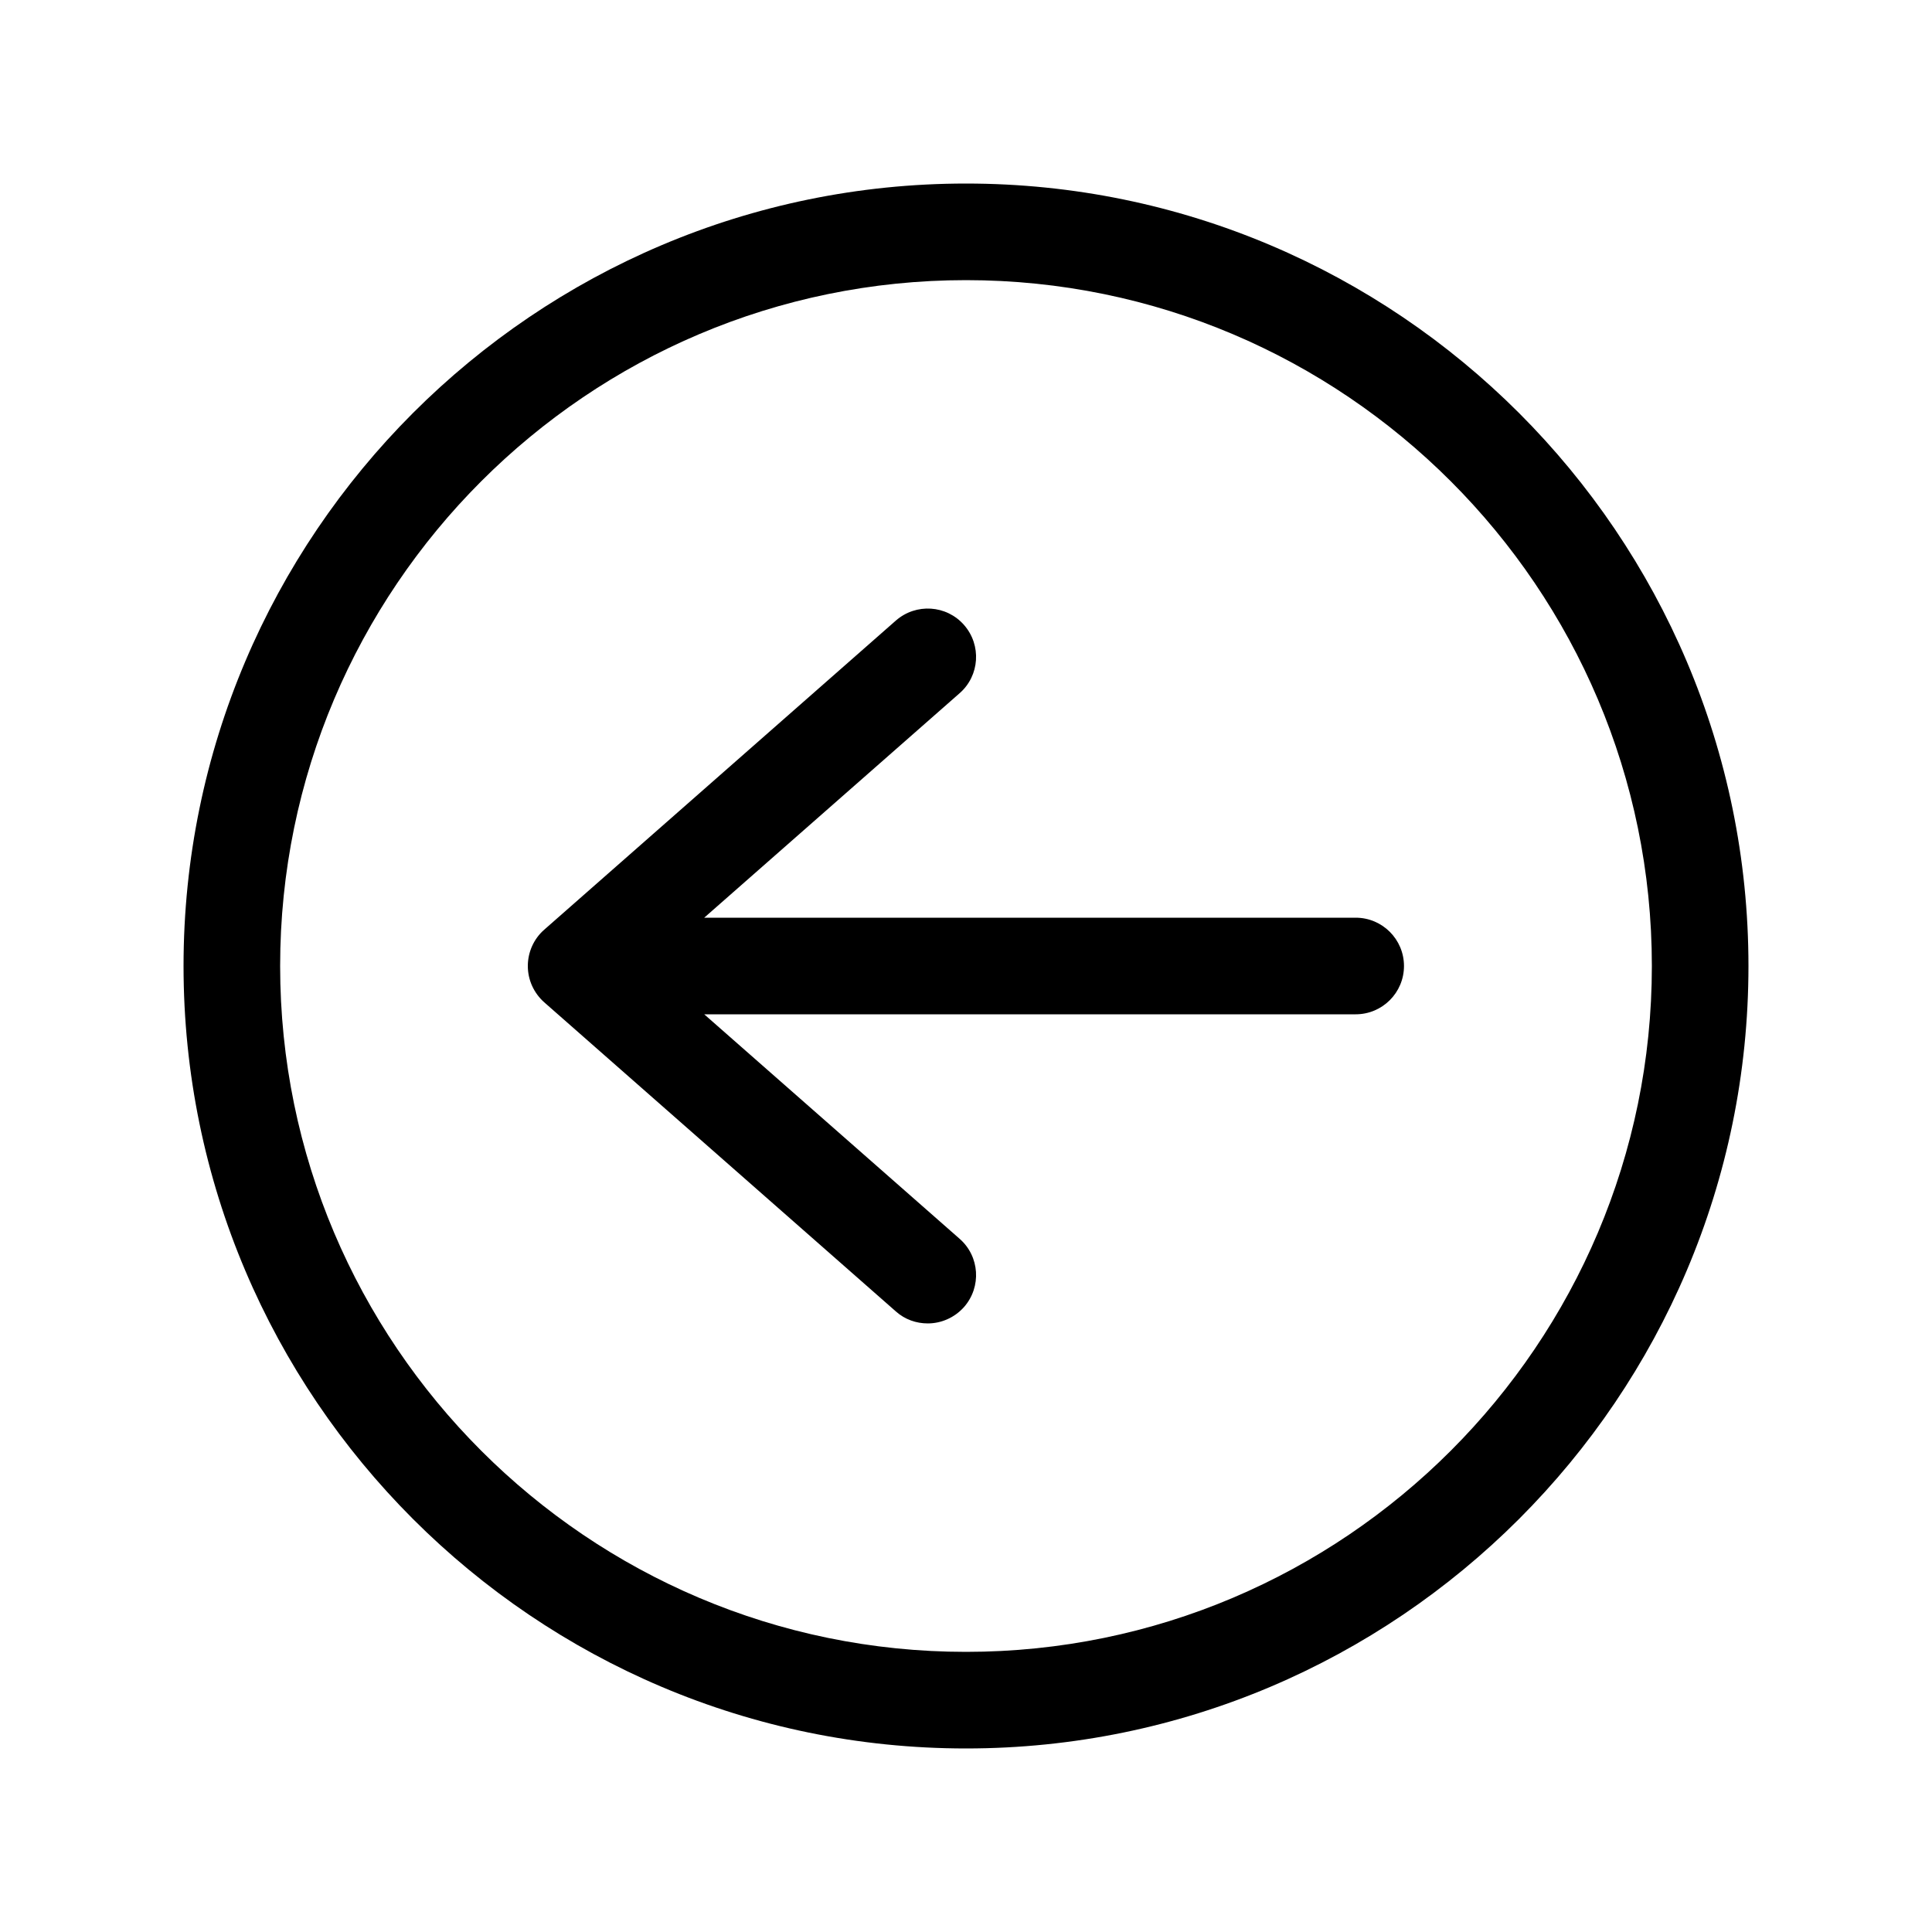
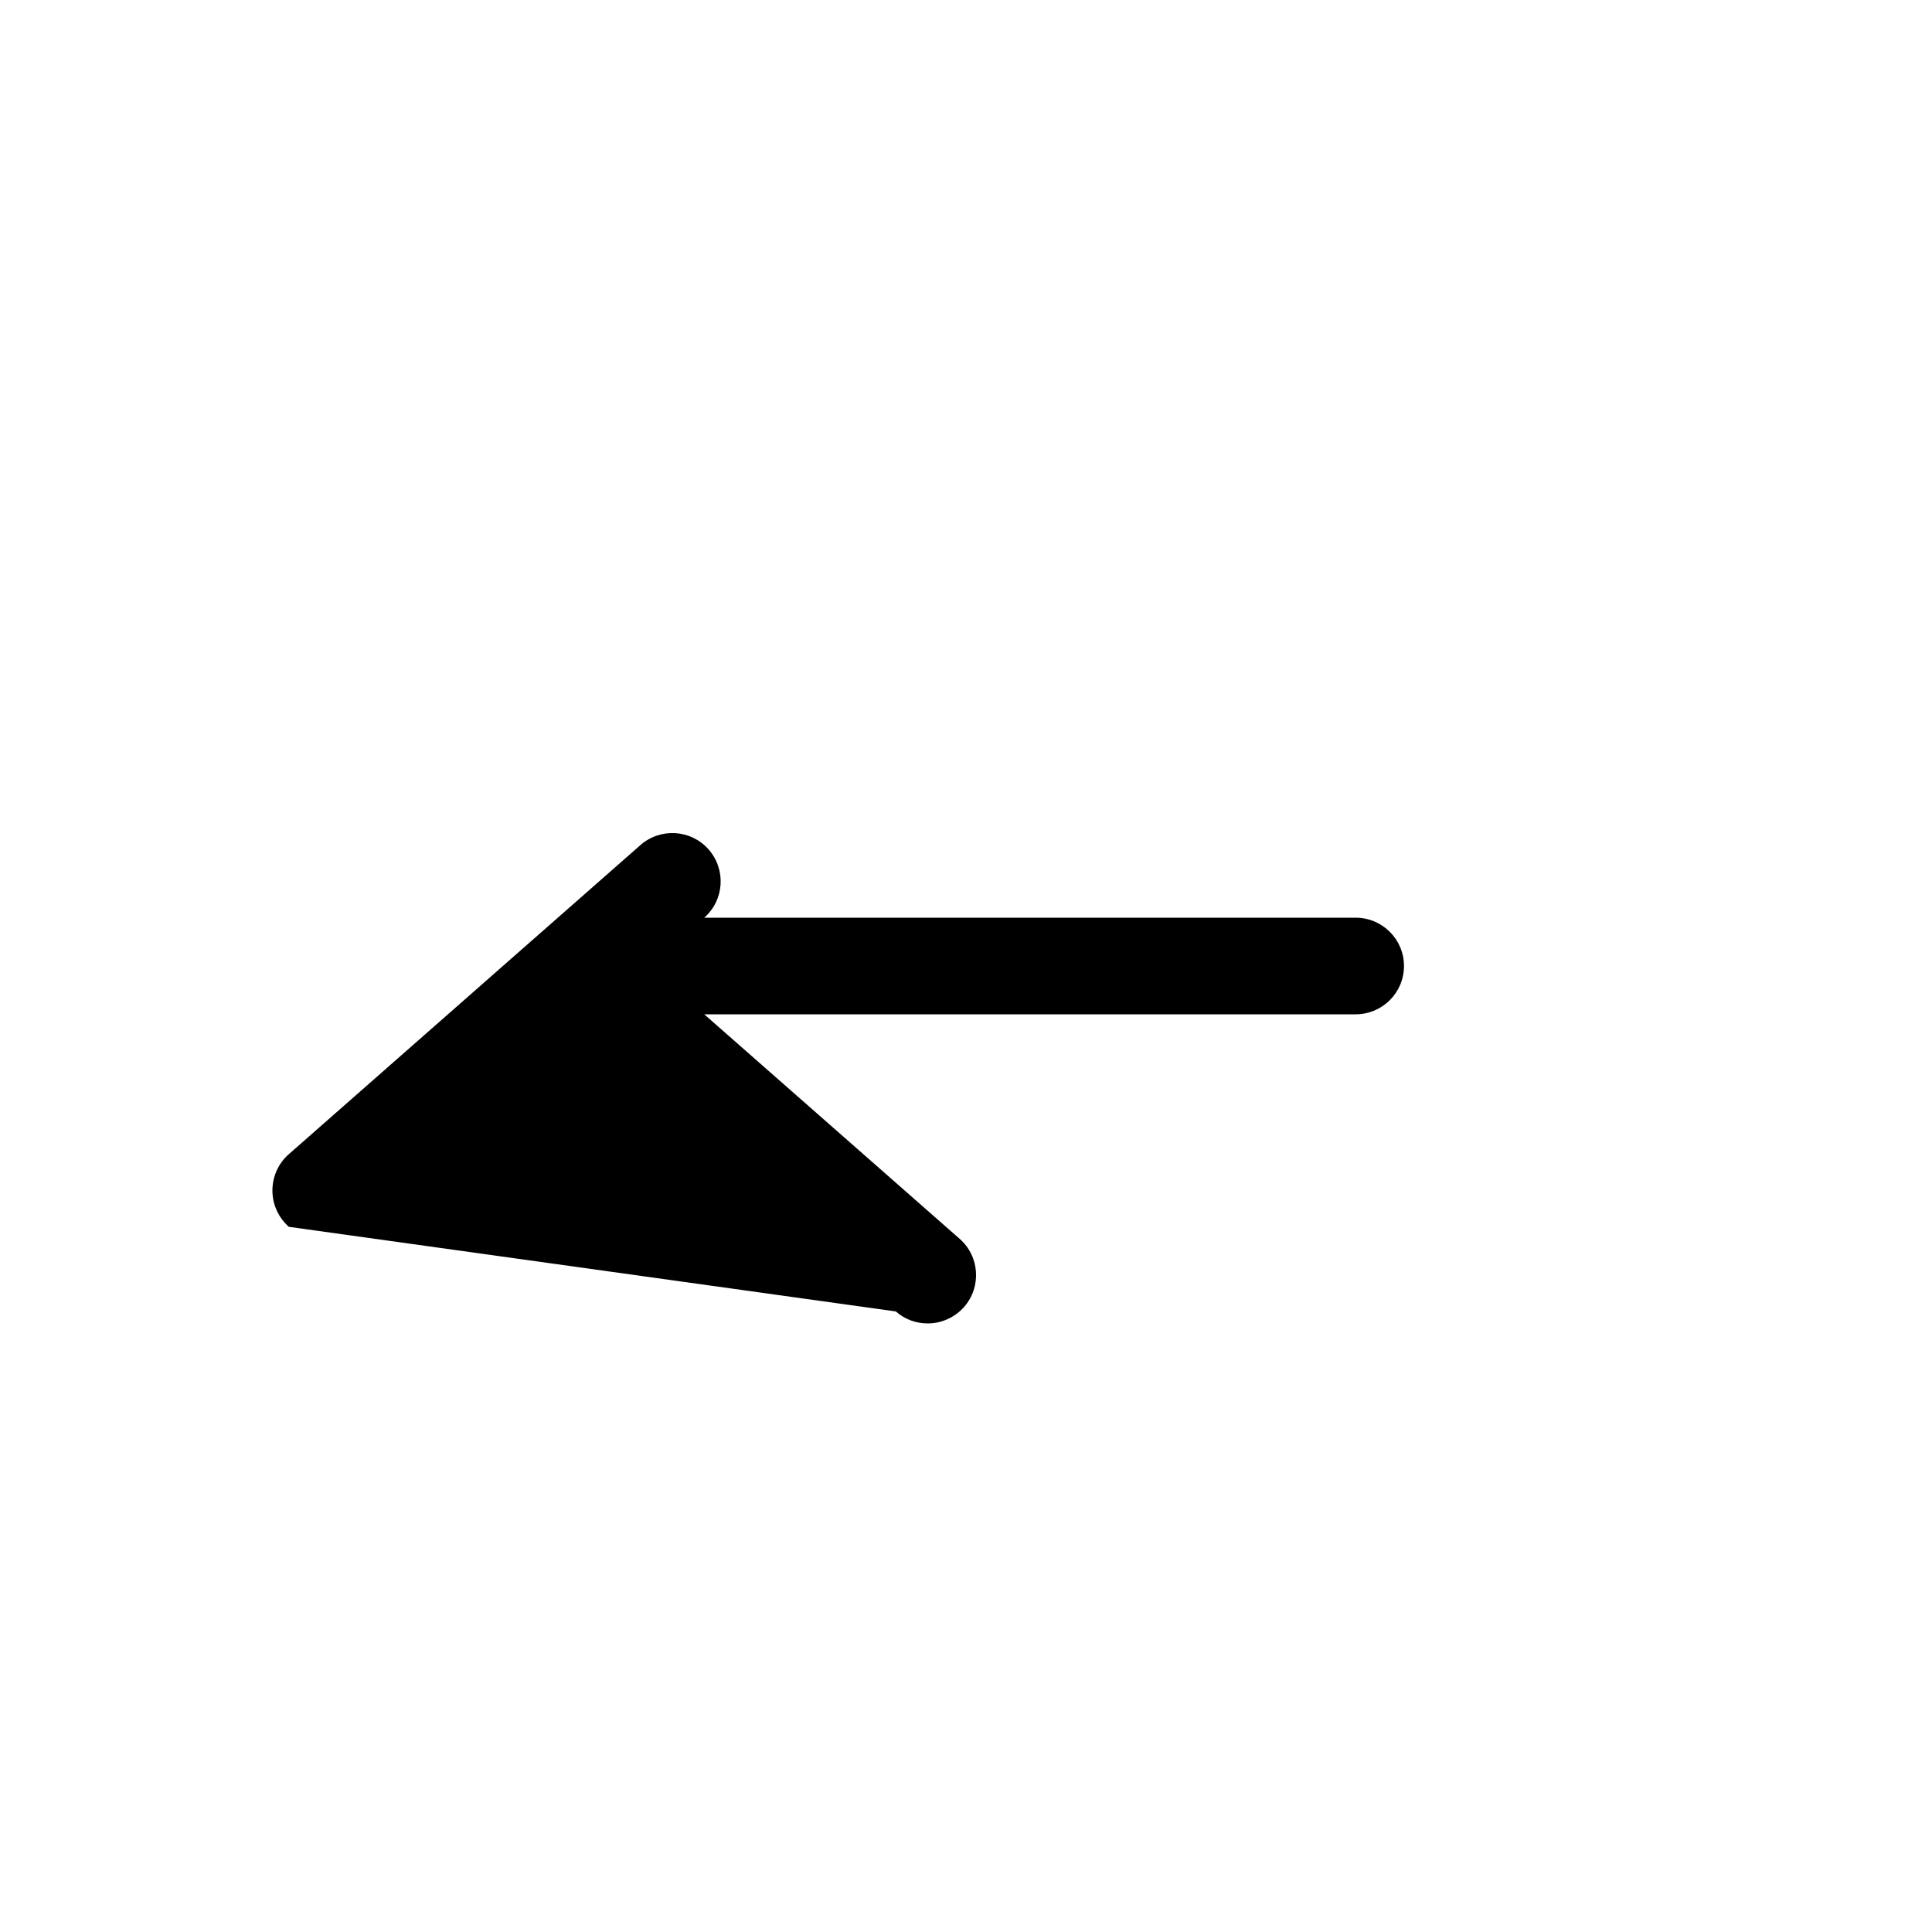
<svg xmlns="http://www.w3.org/2000/svg" id="Layer_1" viewBox="0 0 100 100">
  <g>
-     <path d="m46.37 67.88c.47.42 1.06.62 1.65.62.69 0 1.38-.29 1.88-.85.91-1.04.81-2.62-.23-3.53l-13.22-11.62h33.72c1.38 0 2.5-1.12 2.5-2.5s-1.12-2.5-2.5-2.5h-33.72l13.22-11.62c1.04-.91 1.14-2.49.23-3.53s-2.49-1.14-3.53-.23l-18.2 16c-.54.47-.85 1.16-.85 1.88s.31 1.4.85 1.88z" />
-     <path d="m50 90.5c22.33 0 40.5-18.17 40.5-40.5s-18.17-40.5-40.5-40.5-40.5 18.17-40.5 40.5 18.17 40.5 40.5 40.5zm0-76c19.58 0 35.5 15.93 35.5 35.5s-15.92 35.5-35.5 35.5-35.5-15.93-35.5-35.5 15.92-35.5 35.5-35.5z" />
+     <path d="m46.37 67.88c.47.42 1.06.62 1.65.62.69 0 1.38-.29 1.88-.85.91-1.04.81-2.62-.23-3.53l-13.22-11.62h33.72c1.38 0 2.5-1.12 2.5-2.5s-1.12-2.5-2.5-2.5h-33.72c1.04-.91 1.14-2.49.23-3.53s-2.49-1.14-3.53-.23l-18.2 16c-.54.47-.85 1.16-.85 1.88s.31 1.4.85 1.88z" />
  </g>
</svg>